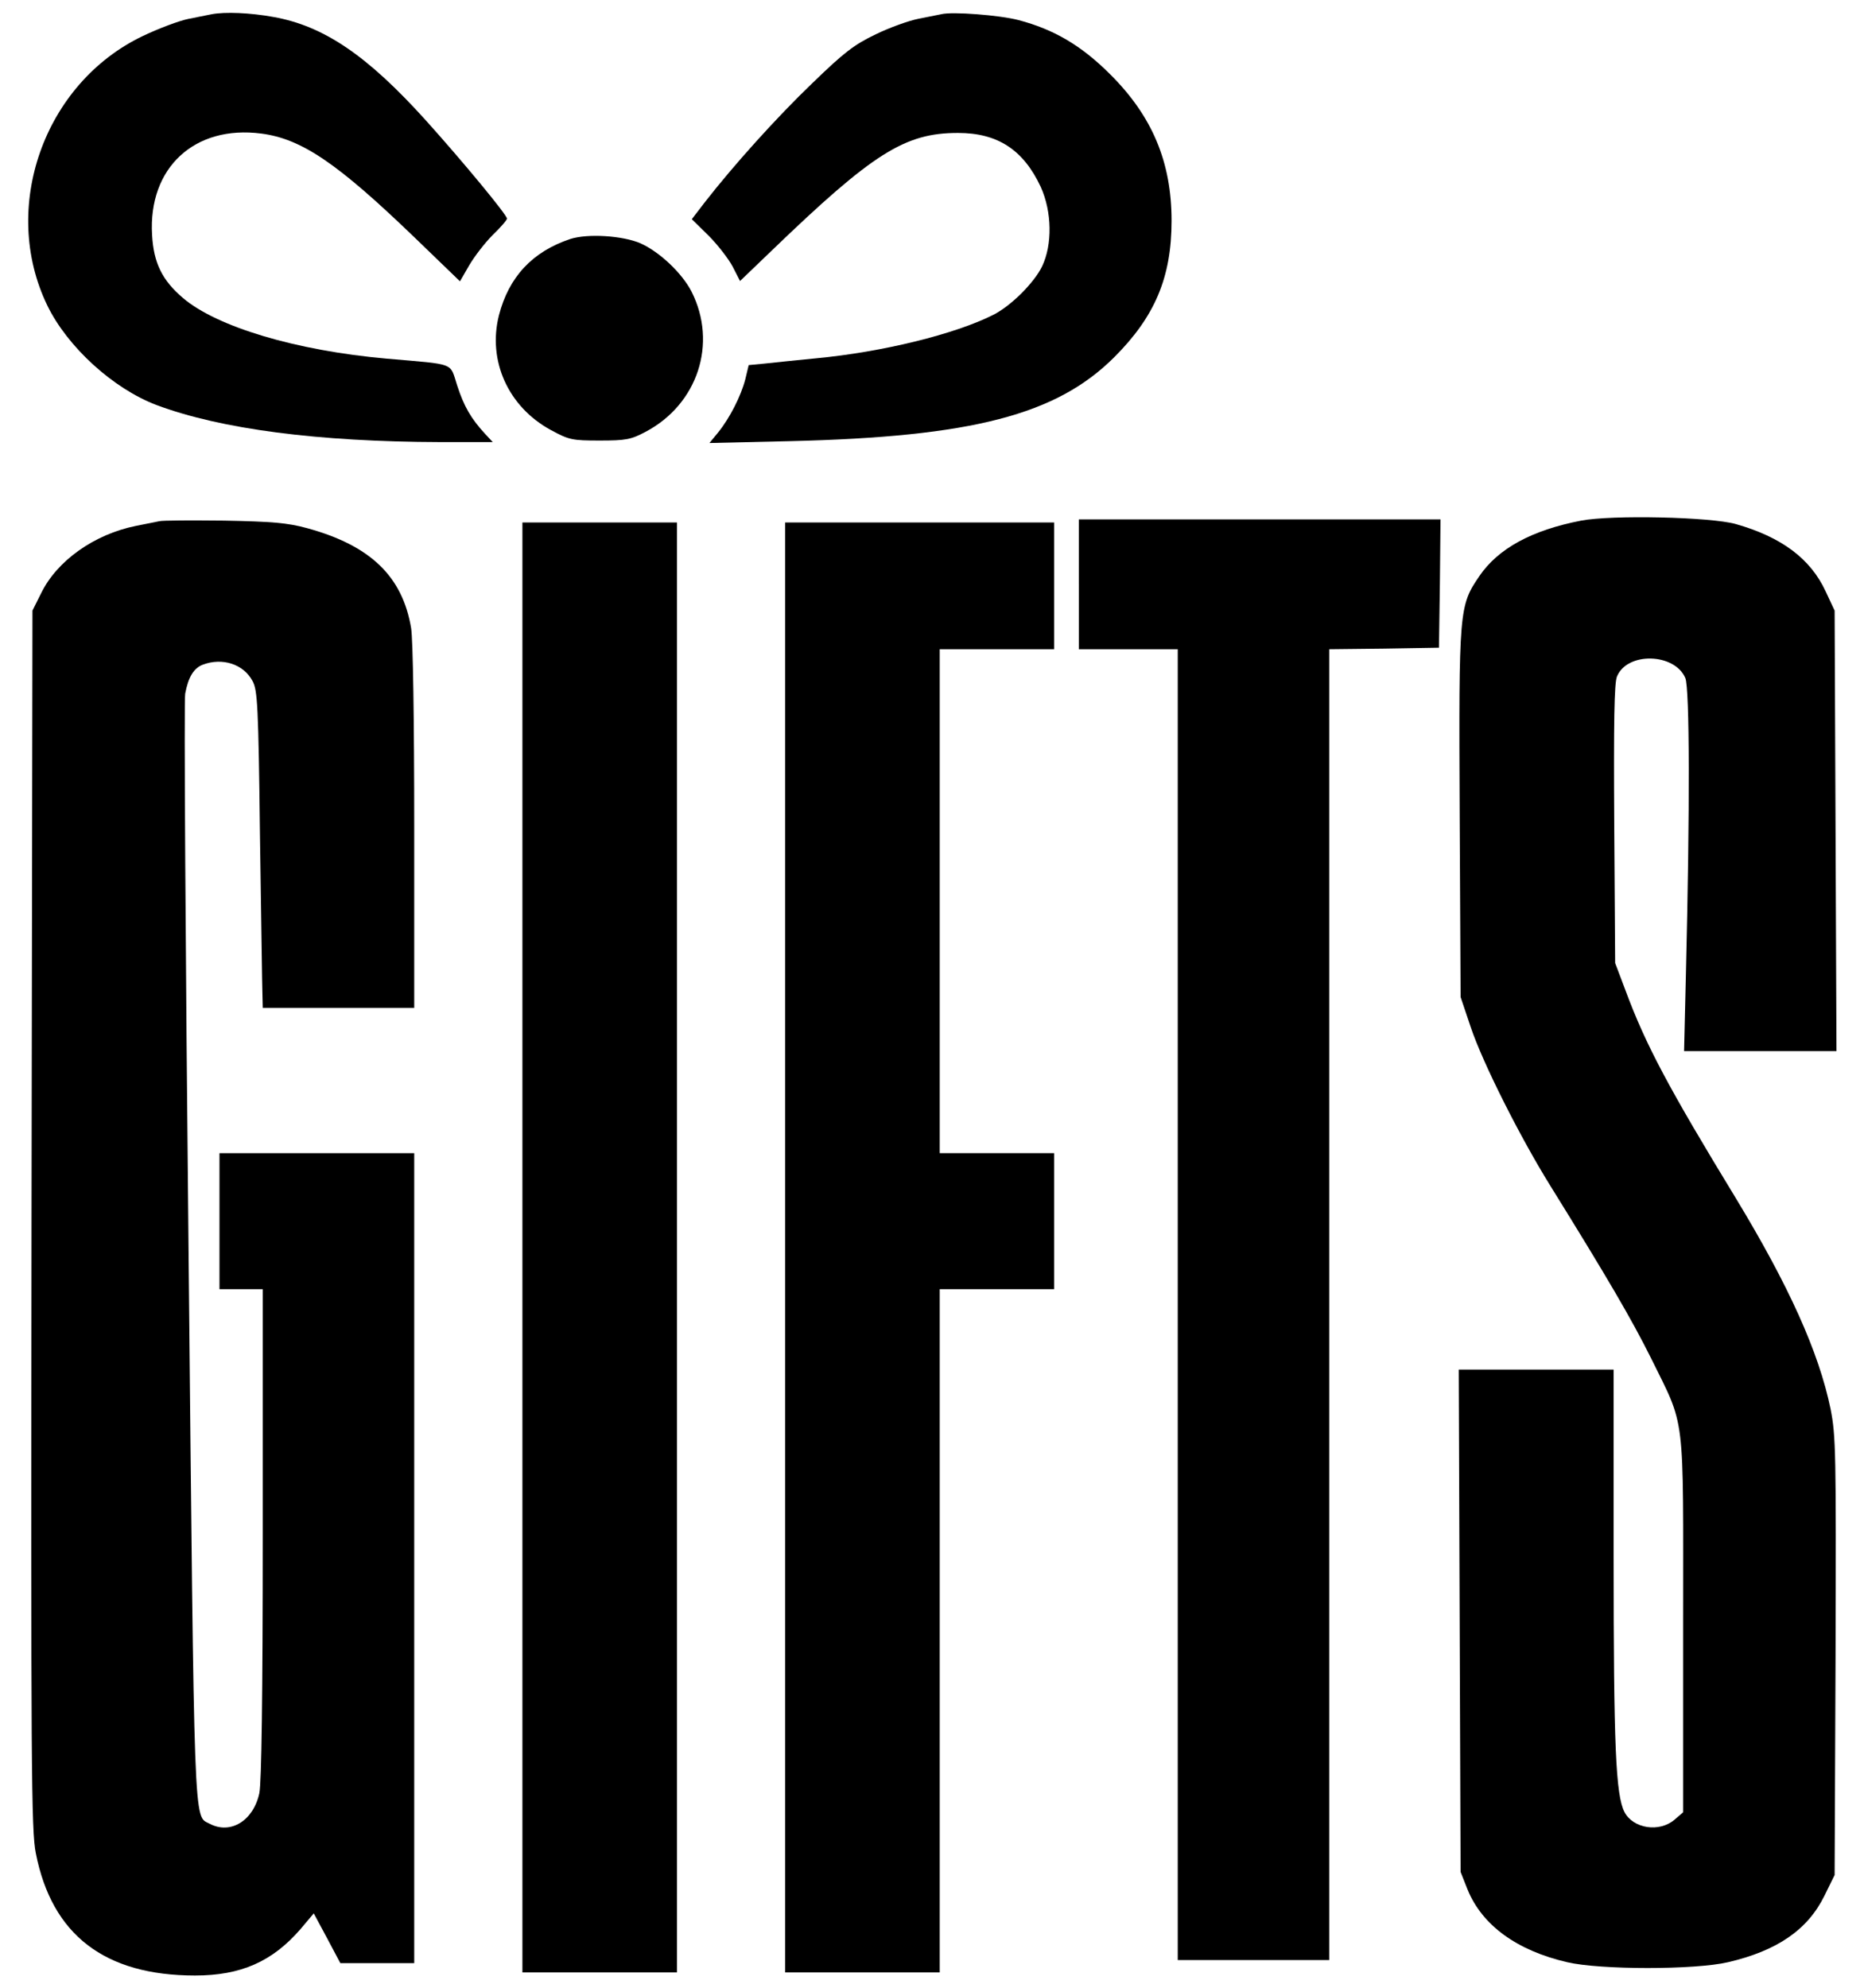
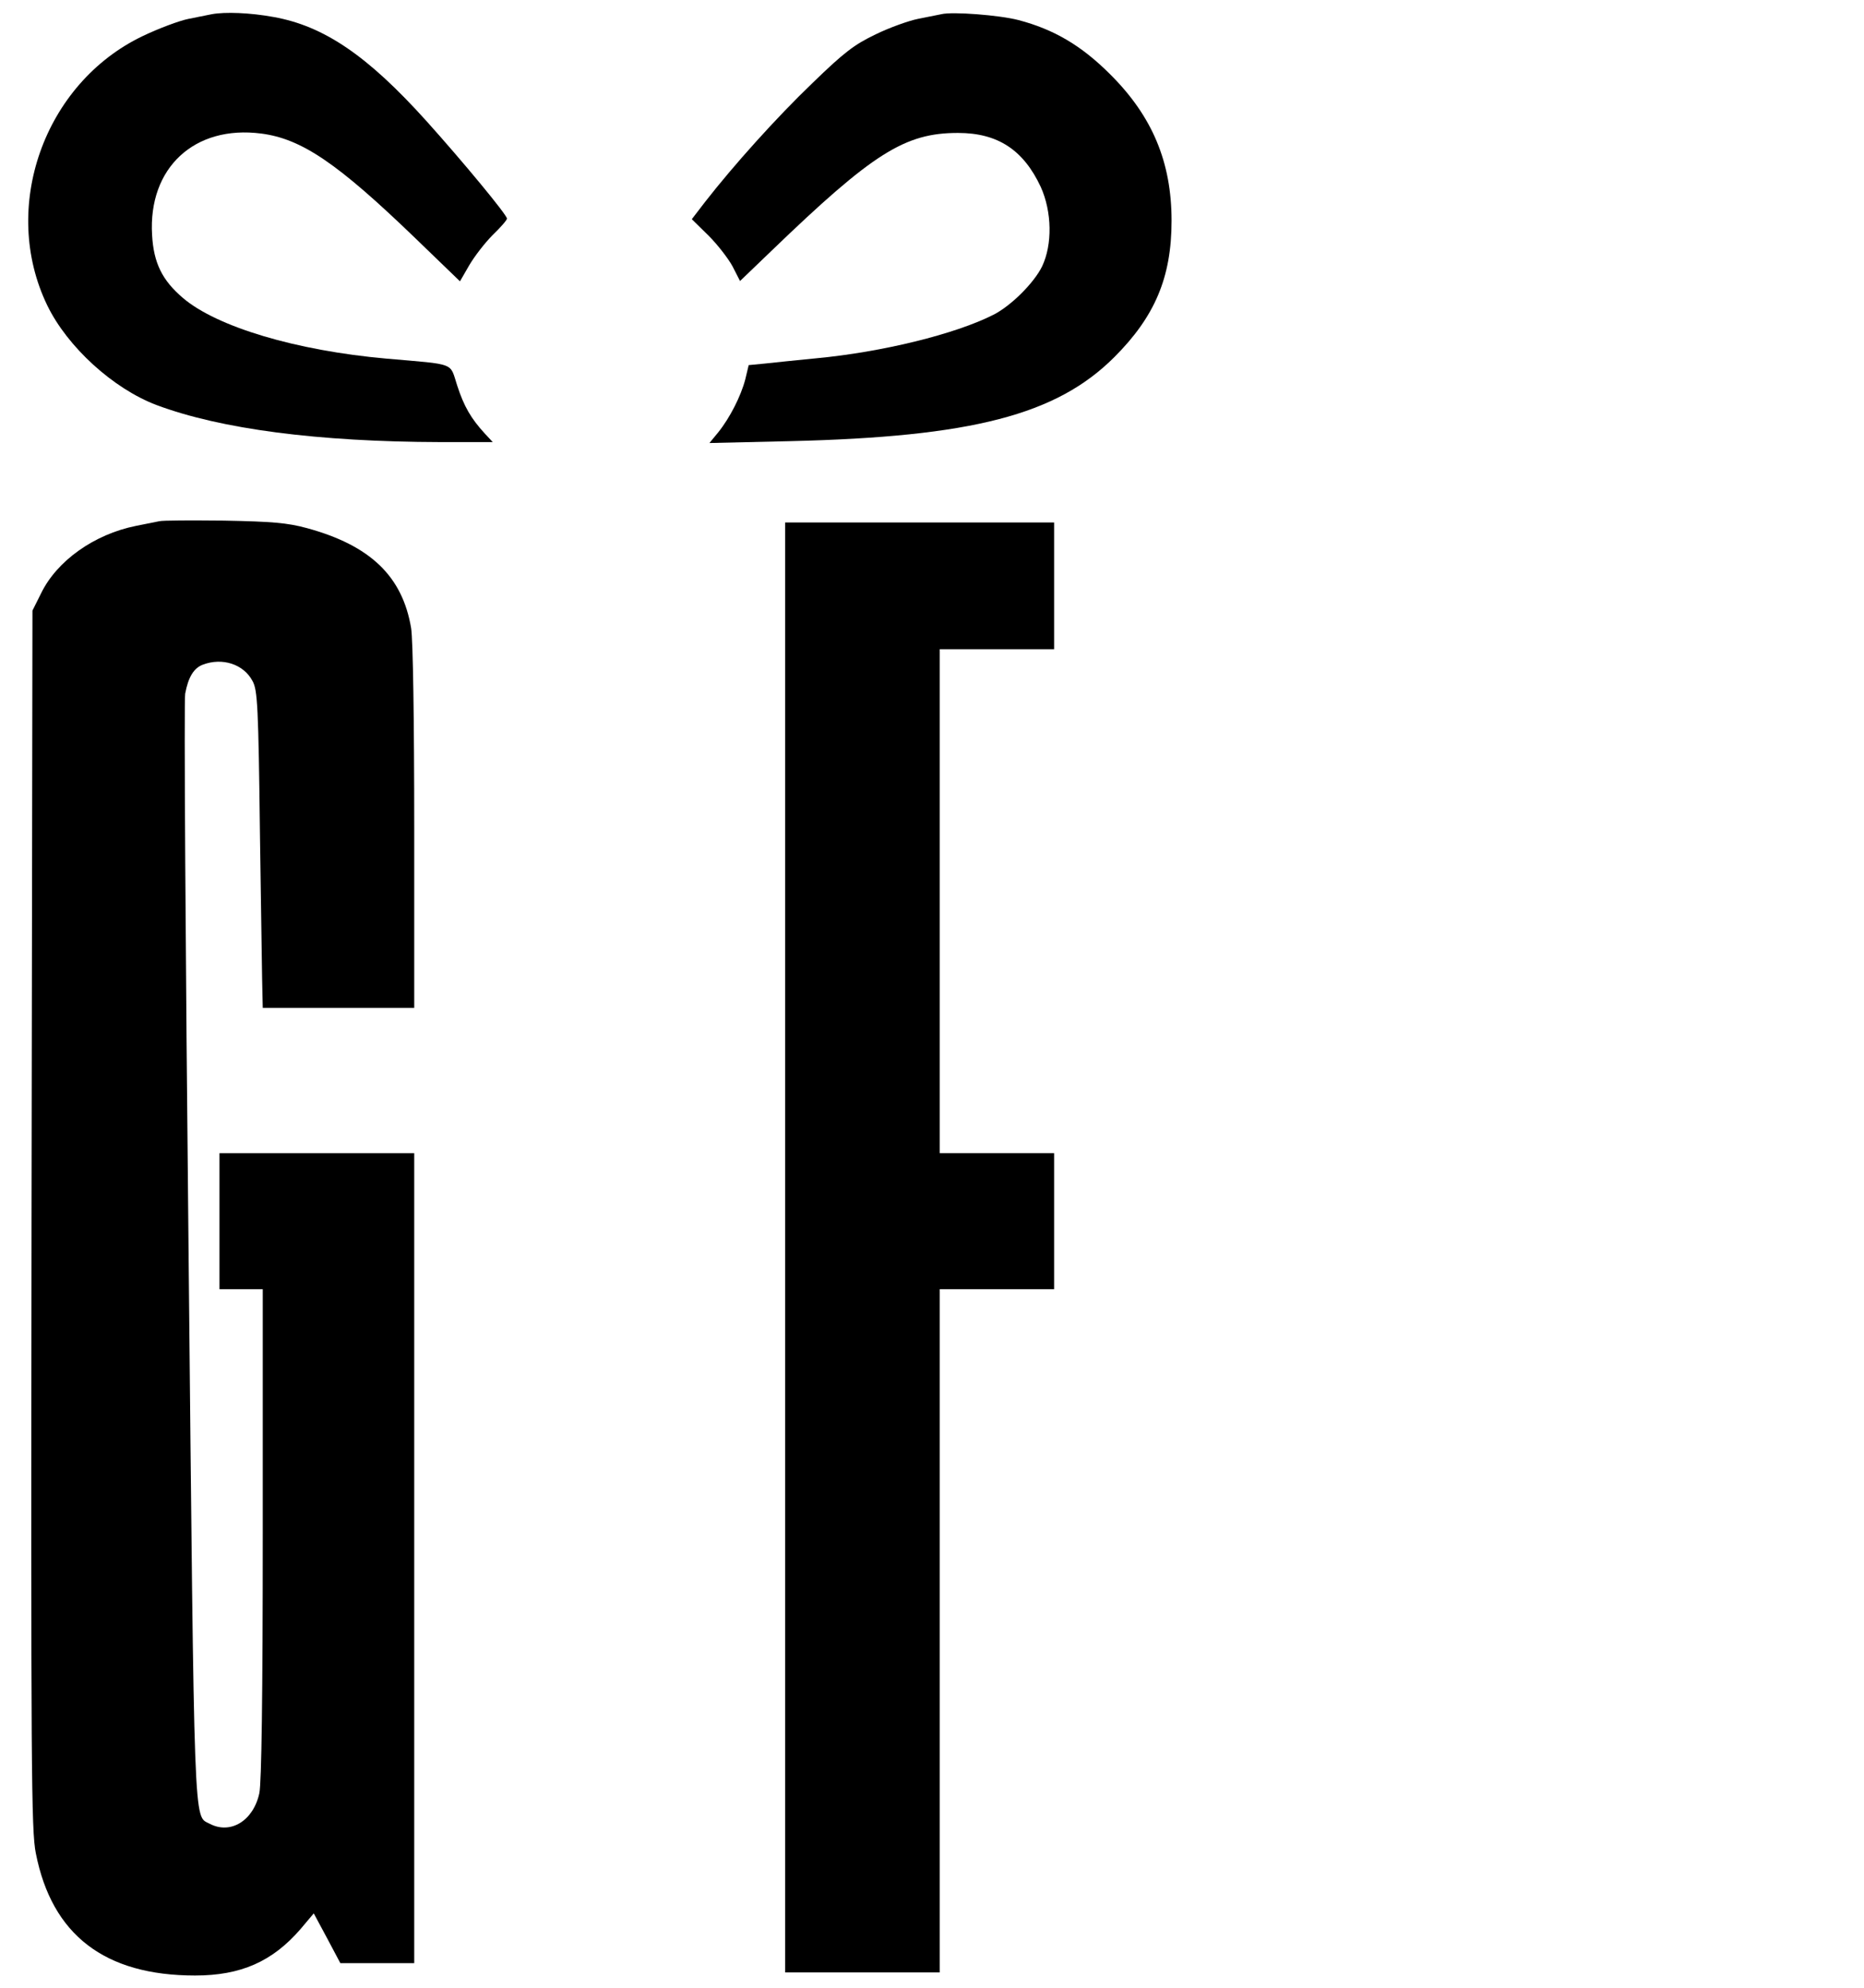
<svg xmlns="http://www.w3.org/2000/svg" version="1.0" width="603pt" height="643pt" viewBox="0 0 603 643" preserveAspectRatio="xMidYMid meet">
  <g transform="translate(0,643) scale(0.1,-0.1)" fill="#000000" stroke="none">
    <path d="M685 6384 c-11 -2 -45 -9 -75 -15 -30 -6 -97 -31 -149 -56 -319 -153 -461 -555 -308 -871 65 -134 213 -269 353 -322 208 -78 523 -119 918 -120 l170 0 -26 28 c-44 48 -67 87 -89 155 -25 76 -1 67 -229 87 -293 26 -549 103 -658 196 -67 57 -95 113 -100 204 -13 217 137 356 353 328 131 -17 247 -96 498 -338 l145 -140 30 52 c17 29 51 73 76 98 25 24 46 48 46 53 0 12 -144 186 -261 316 -190 211 -331 307 -494 336 -76 14 -157 17 -200 9z" />
    <path d="M3045 6384 c-11 -2 -45 -9 -75 -15 -30 -6 -92 -28 -137 -50 -69 -33 -102 -58 -204 -157 -117 -112 -256 -267 -348 -385 l-43 -56 54 -53 c29 -29 64 -74 78 -100 l24 -47 101 97 c329 317 432 382 604 382 129 0 212 -55 268 -175 36 -80 38 -186 4 -257 -26 -53 -100 -127 -157 -156 -124 -63 -361 -121 -574 -141 -63 -6 -138 -14 -166 -17 l-52 -5 -11 -46 c-14 -54 -50 -125 -88 -172 l-28 -34 260 6 c590 14 863 85 1050 272 131 131 185 258 185 441 0 189 -62 338 -199 474 -93 93 -182 145 -296 175 -61 16 -214 28 -250 19z" />
-     <path d="M1845 5657 c-123 -41 -199 -123 -231 -247 -37 -147 30 -296 168 -371 59 -32 69 -34 158 -34 84 0 101 3 148 28 169 89 234 286 149 454 -31 60 -103 128 -165 156 -58 25 -171 32 -227 14z" />
-     <path d="M5115 4746 c-160 -31 -268 -90 -329 -179 -66 -97 -67 -106 -64 -769 l3 -593 33 -98 c39 -116 160 -356 257 -512 188 -303 263 -432 325 -556 114 -232 105 -163 105 -862 l0 -609 -28 -24 c-49 -42 -134 -29 -162 25 -28 55 -35 211 -35 824 l0 607 -250 0 -251 0 3 -813 3 -812 23 -58 c47 -114 158 -196 322 -234 107 -25 413 -25 520 0 159 37 258 105 312 215 l33 67 3 707 c2 663 1 713 -16 800 -38 185 -136 401 -307 683 -217 356 -291 495 -356 670 l-34 90 -3 449 c-2 331 0 457 9 478 33 80 186 76 221 -5 14 -34 15 -422 2 -954 l-6 -253 246 0 247 0 -3 713 -3 712 -29 62 c-49 106 -143 176 -291 218 -82 23 -401 30 -500 11z" />
    <path d="M515 4744 c-11 -2 -45 -9 -75 -15 -135 -27 -256 -113 -307 -218 l-28 -56 -3 -1970 c-2 -1773 -1 -1978 14 -2050 52 -264 223 -395 515 -395 148 0 250 45 341 150 l43 51 43 -80 43 -81 120 0 119 0 0 1310 0 1310 -315 0 -315 0 0 -220 0 -220 70 0 70 0 0 -790 c0 -529 -4 -806 -11 -840 -19 -89 -93 -135 -161 -99 -52 28 -49 -55 -68 1850 -10 971 -15 1784 -11 1805 10 54 28 83 57 94 63 24 132 2 161 -53 16 -29 19 -79 24 -502 4 -258 7 -489 8 -512 l1 -43 245 0 245 0 0 583 c0 350 -4 607 -10 645 -28 168 -132 268 -338 324 -63 17 -112 21 -267 24 -104 1 -199 1 -210 -2z" />
-     <path d="M3490 4540 l0 -210 160 0 160 0 0 -2120 0 -2120 245 0 245 0 0 2120 0 2120 178 2 177 3 3 208 2 207 -585 0 -585 0 0 -210z" />
-     <path d="M1690 2395 l0 -2345 250 0 250 0 0 2345 0 2345 -250 0 -250 0 0 -2345z" />
    <path d="M2540 2395 l0 -2345 250 0 250 0 0 1105 0 1105 185 0 185 0 0 220 0 220 -185 0 -185 0 0 815 0 815 185 0 185 0 0 205 0 205 -435 0 -435 0 0 -2345z" />
  </g>
</svg>